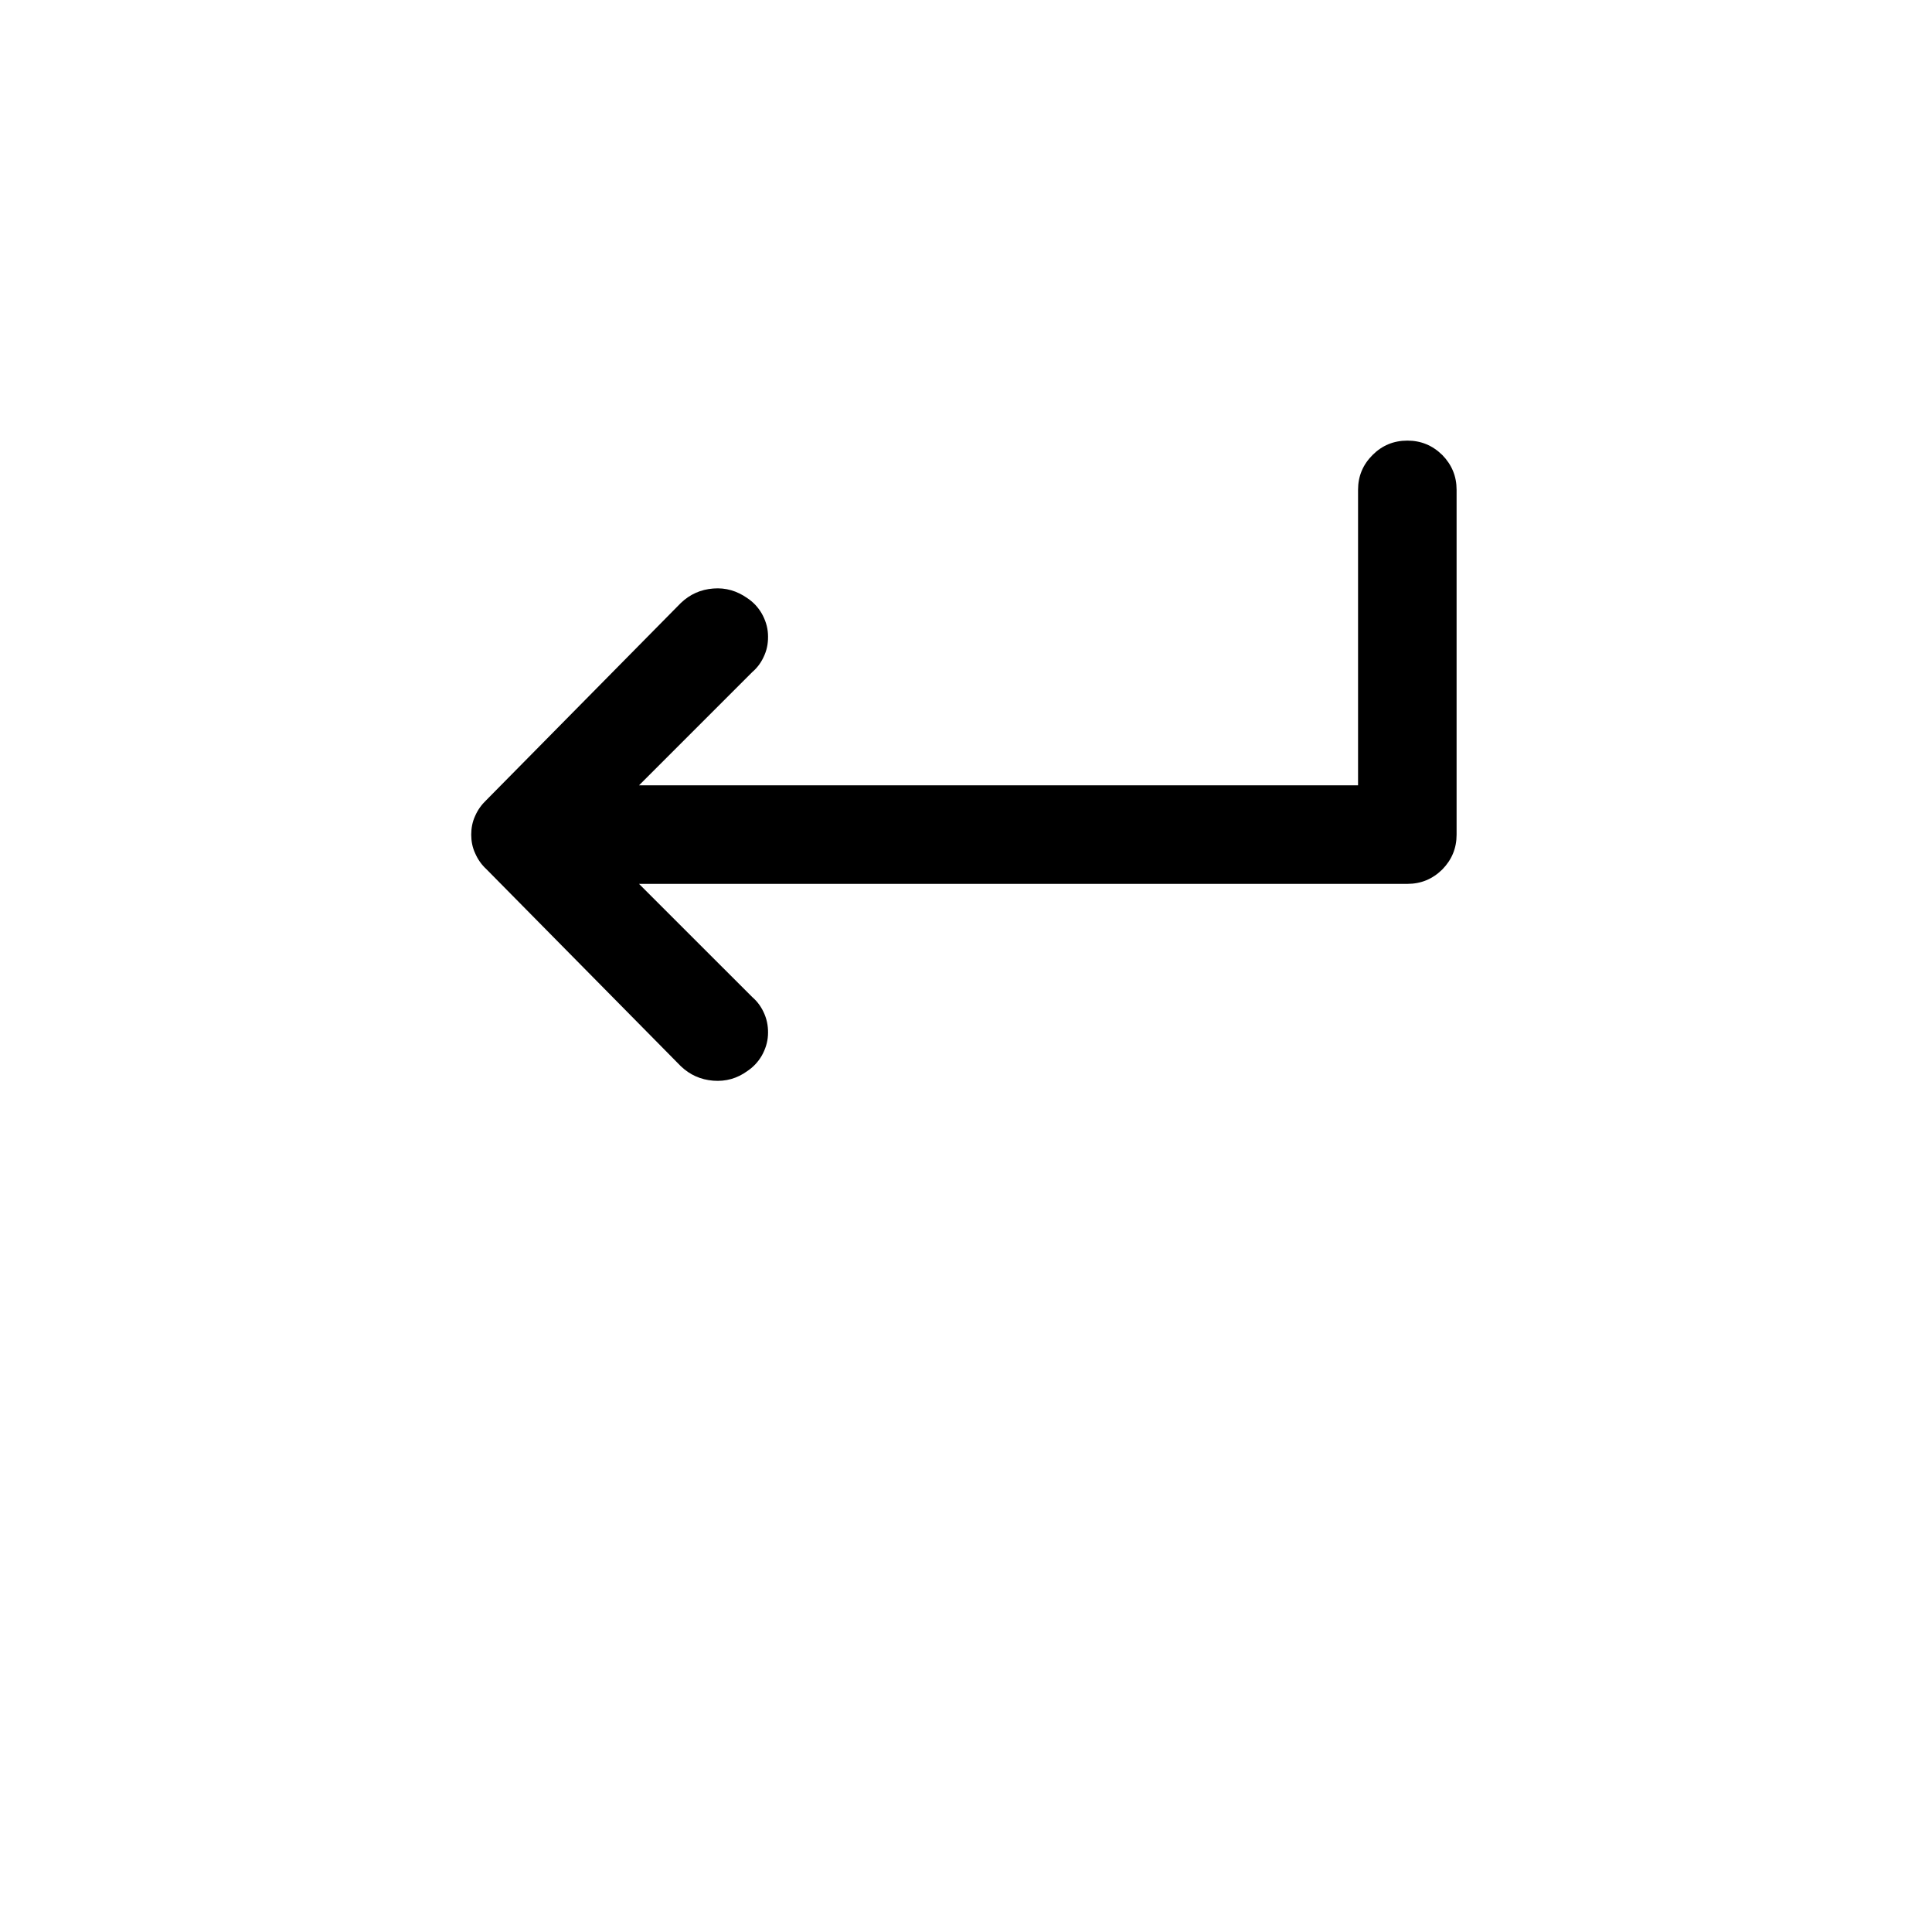
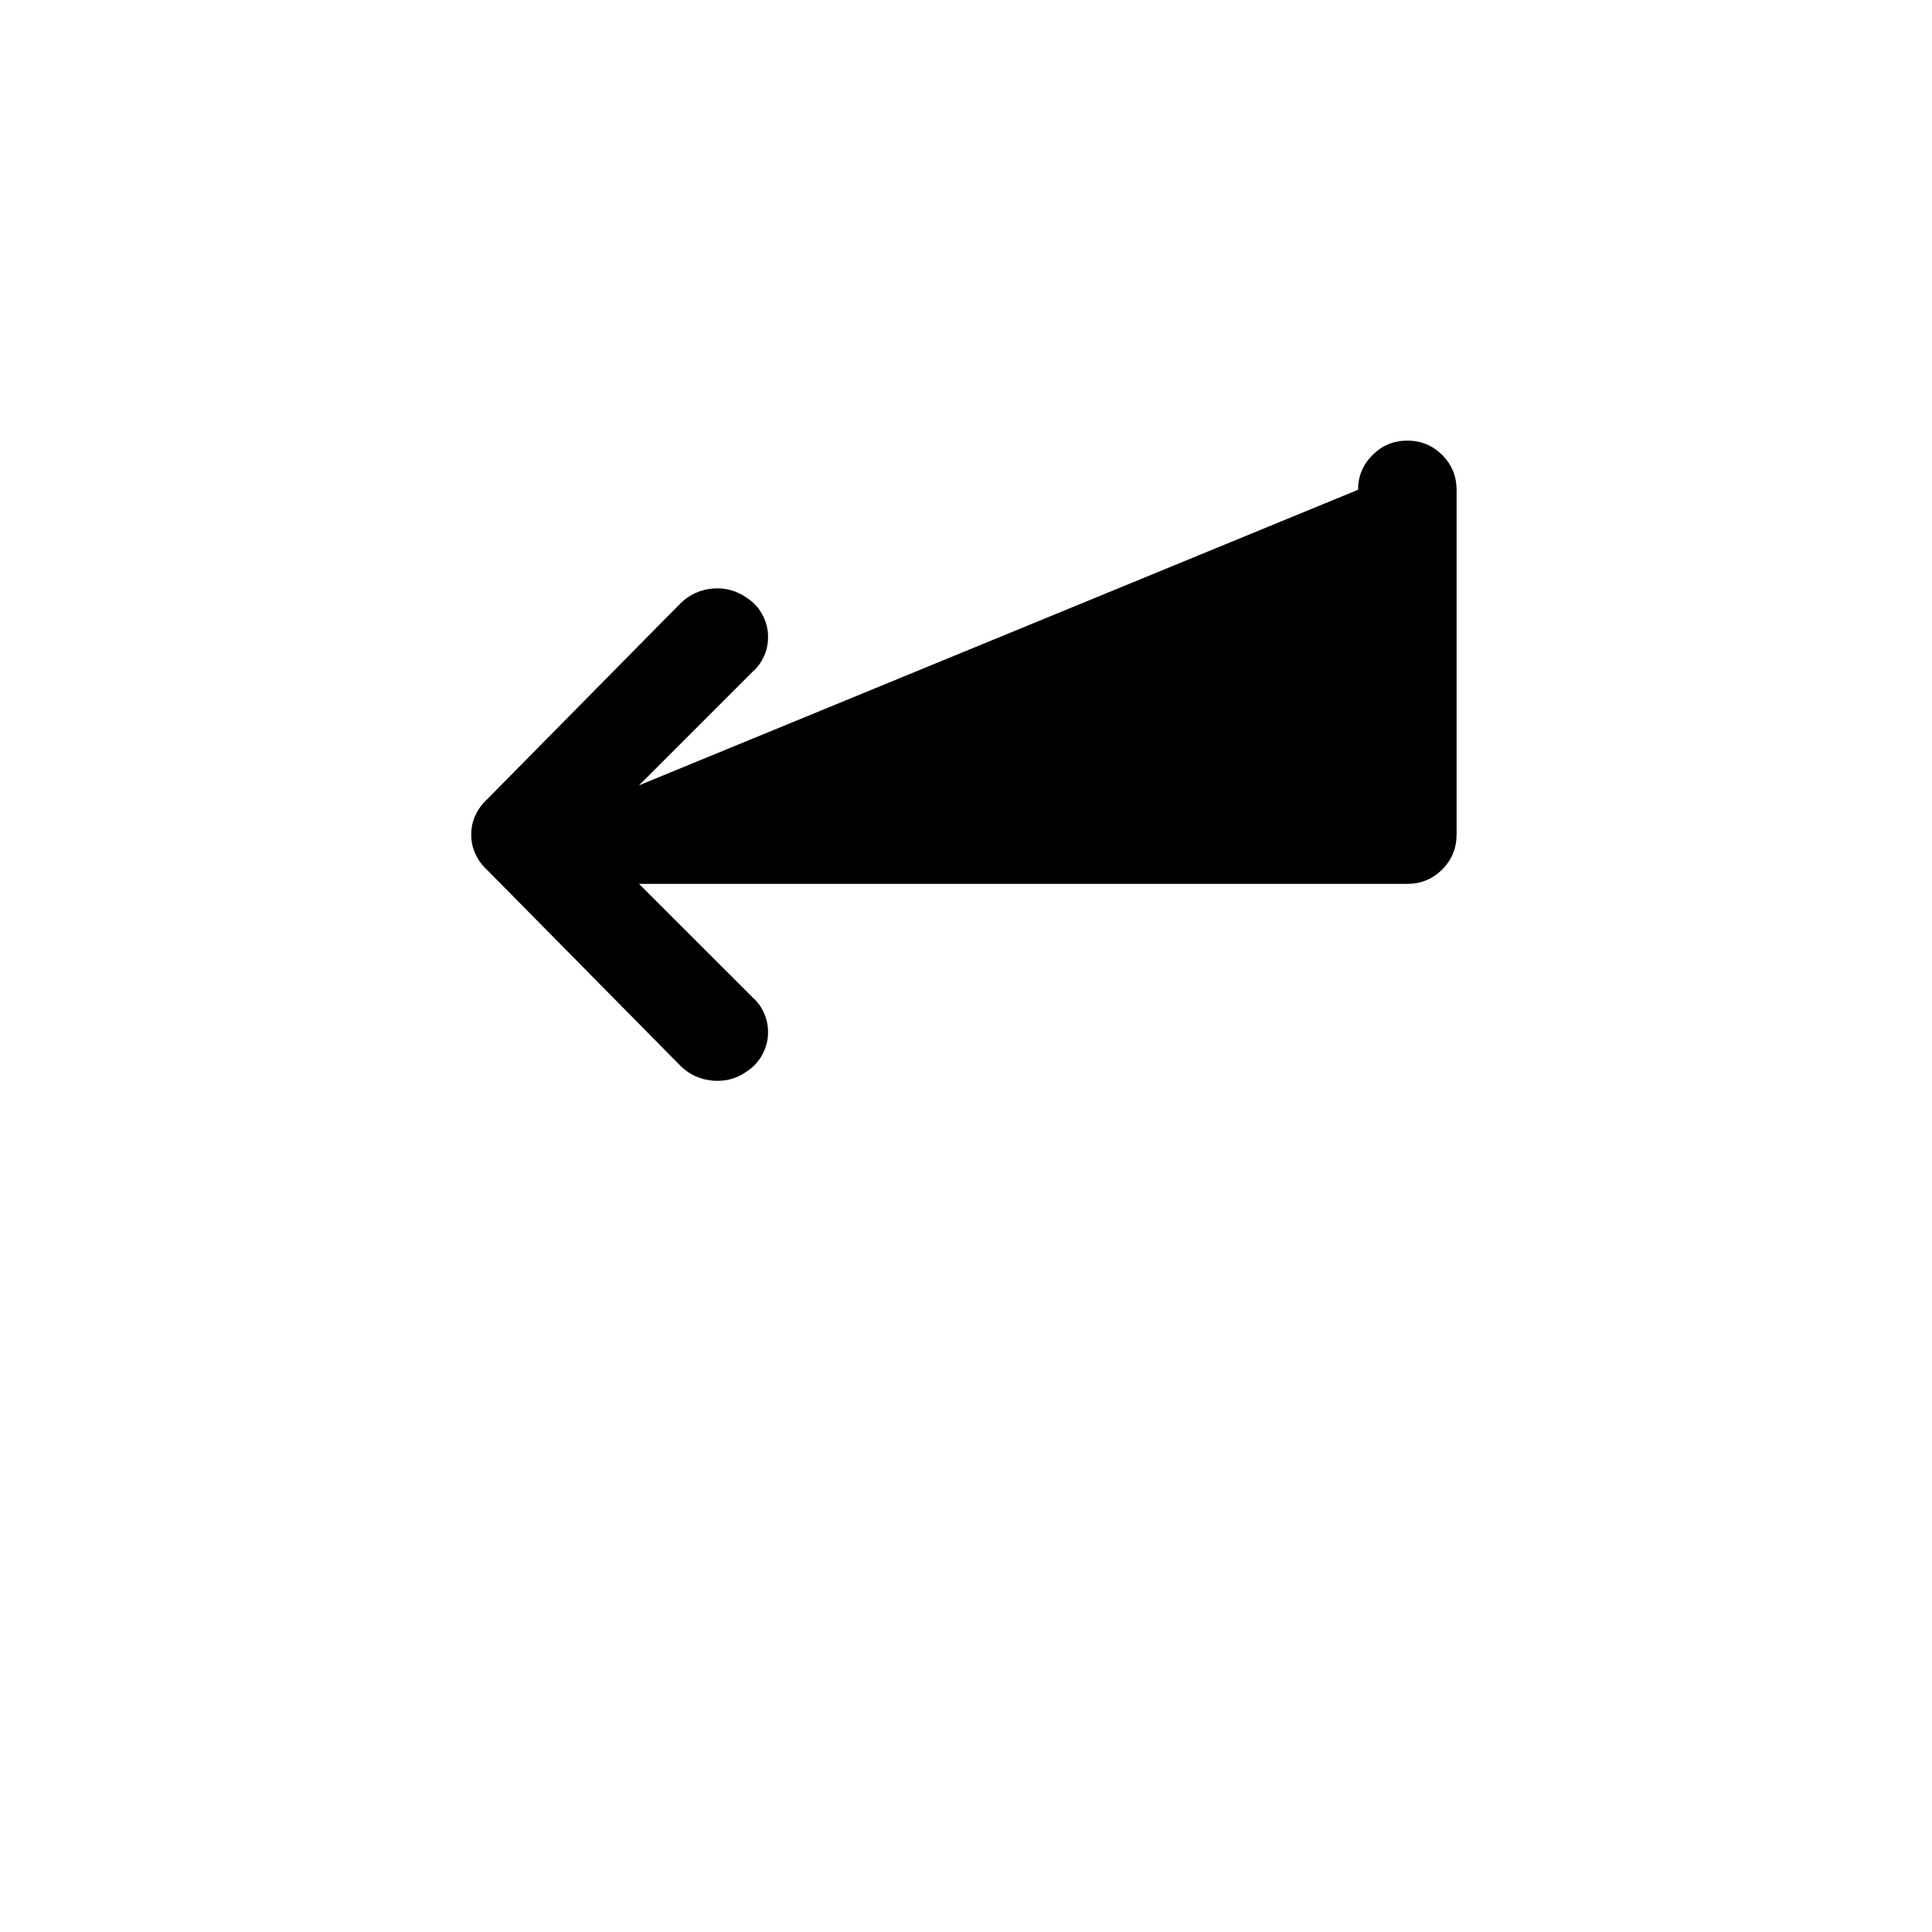
<svg xmlns="http://www.w3.org/2000/svg" version="1.0" preserveAspectRatio="xMidYMid meet" height="40" viewBox="0 0 30 37.92" zoomAndPan="magnify" width="40">
-   <path fill-rule="nonzero" fill-opacity="1" d="M 24.629 9.613 C 24.629 9.348 24.535 9.121 24.348 8.93 C 24.156 8.742 23.93 8.648 23.664 8.648 C 23.395 8.648 23.168 8.742 22.98 8.93 C 22.789 9.121 22.695 9.348 22.695 9.613 L 22.695 15.414 L 8.582 15.414 L 10.805 13.191 C 10.914 13.098 10.992 12.984 11.047 12.852 C 11.102 12.723 11.121 12.586 11.113 12.441 C 11.105 12.301 11.062 12.168 10.992 12.043 C 10.922 11.922 10.828 11.82 10.711 11.742 C 10.508 11.598 10.285 11.531 10.039 11.551 C 9.793 11.57 9.582 11.664 9.402 11.836 L 5.586 15.703 C 5.492 15.793 5.418 15.895 5.367 16.012 C 5.312 16.129 5.289 16.254 5.289 16.383 C 5.289 16.508 5.312 16.633 5.367 16.75 C 5.418 16.867 5.492 16.973 5.586 17.059 L 9.402 20.926 C 9.582 21.098 9.793 21.191 10.039 21.211 C 10.285 21.23 10.508 21.168 10.711 21.02 C 10.828 20.941 10.922 20.84 10.992 20.719 C 11.062 20.594 11.105 20.461 11.113 20.32 C 11.121 20.18 11.102 20.043 11.047 19.91 C 10.992 19.777 10.914 19.664 10.805 19.57 L 8.582 17.348 L 23.664 17.348 C 23.93 17.348 24.156 17.254 24.348 17.066 C 24.535 16.875 24.629 16.648 24.629 16.383 Z M 24.629 9.613" fill="#000000" />
+   <path fill-rule="nonzero" fill-opacity="1" d="M 24.629 9.613 C 24.629 9.348 24.535 9.121 24.348 8.93 C 24.156 8.742 23.93 8.648 23.664 8.648 C 23.395 8.648 23.168 8.742 22.98 8.93 C 22.789 9.121 22.695 9.348 22.695 9.613 L 8.582 15.414 L 10.805 13.191 C 10.914 13.098 10.992 12.984 11.047 12.852 C 11.102 12.723 11.121 12.586 11.113 12.441 C 11.105 12.301 11.062 12.168 10.992 12.043 C 10.922 11.922 10.828 11.82 10.711 11.742 C 10.508 11.598 10.285 11.531 10.039 11.551 C 9.793 11.57 9.582 11.664 9.402 11.836 L 5.586 15.703 C 5.492 15.793 5.418 15.895 5.367 16.012 C 5.312 16.129 5.289 16.254 5.289 16.383 C 5.289 16.508 5.312 16.633 5.367 16.75 C 5.418 16.867 5.492 16.973 5.586 17.059 L 9.402 20.926 C 9.582 21.098 9.793 21.191 10.039 21.211 C 10.285 21.23 10.508 21.168 10.711 21.02 C 10.828 20.941 10.922 20.84 10.992 20.719 C 11.062 20.594 11.105 20.461 11.113 20.32 C 11.121 20.18 11.102 20.043 11.047 19.91 C 10.992 19.777 10.914 19.664 10.805 19.57 L 8.582 17.348 L 23.664 17.348 C 23.93 17.348 24.156 17.254 24.348 17.066 C 24.535 16.875 24.629 16.648 24.629 16.383 Z M 24.629 9.613" fill="#000000" />
</svg>